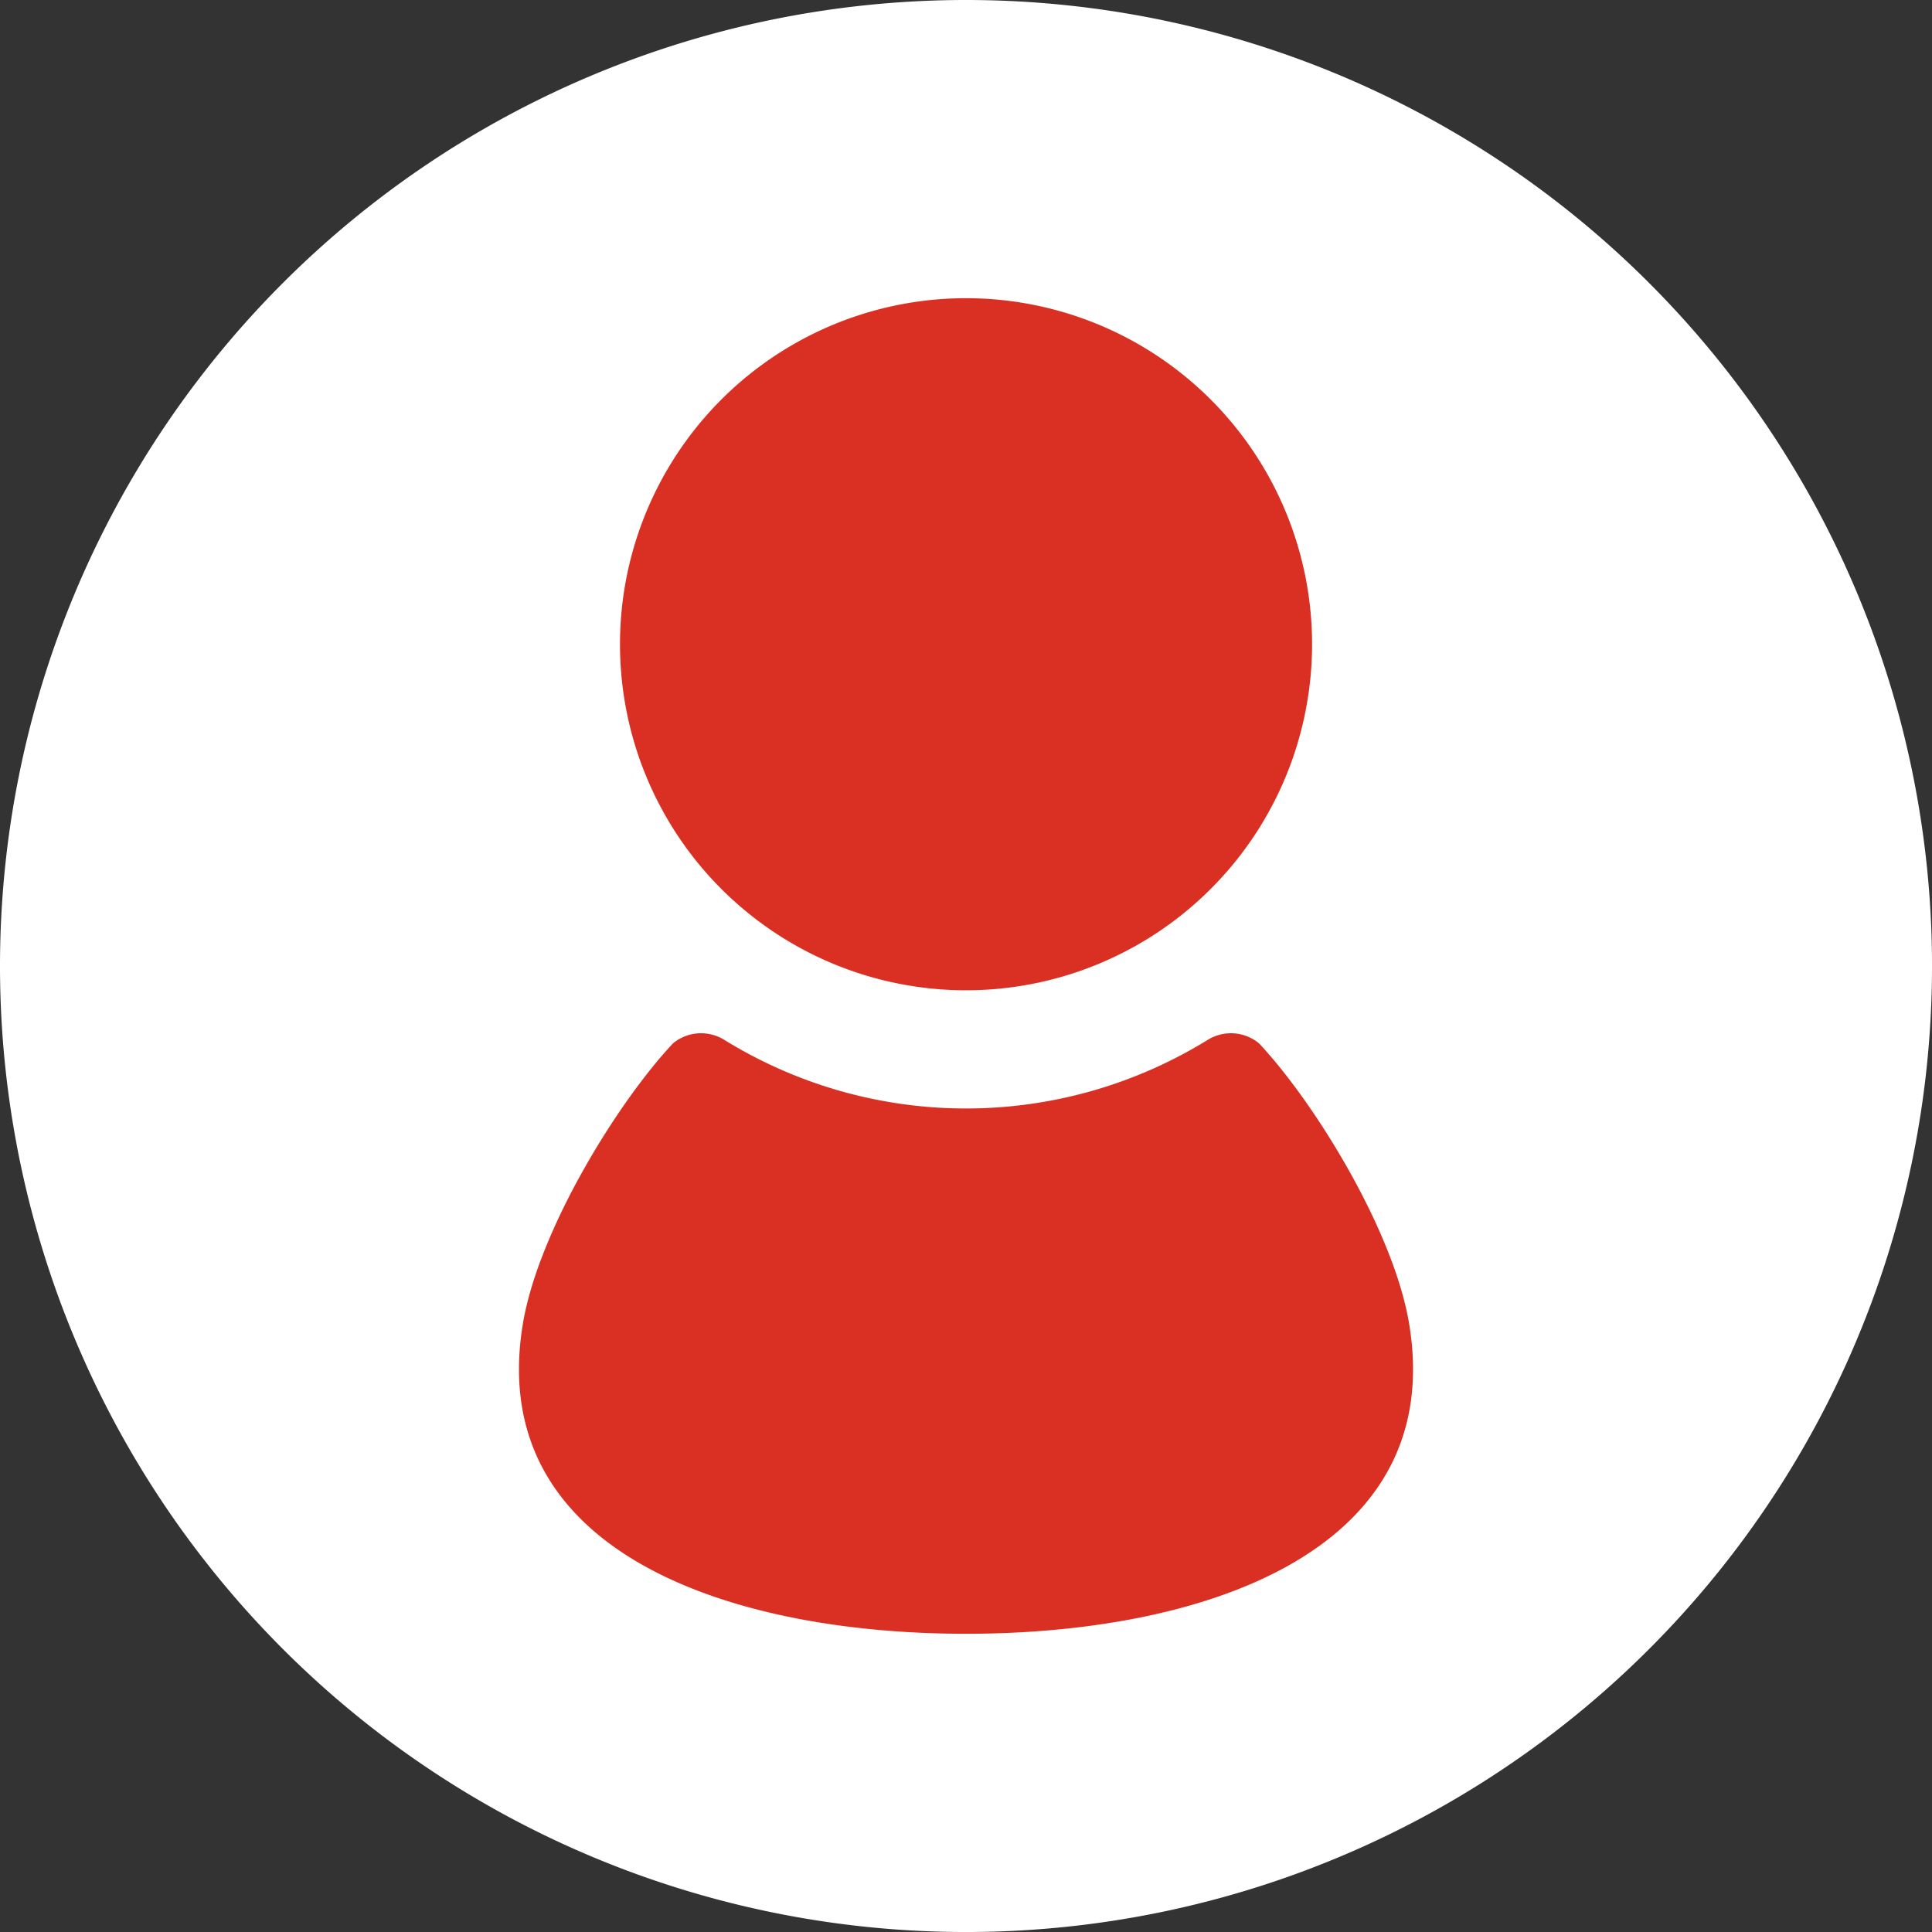
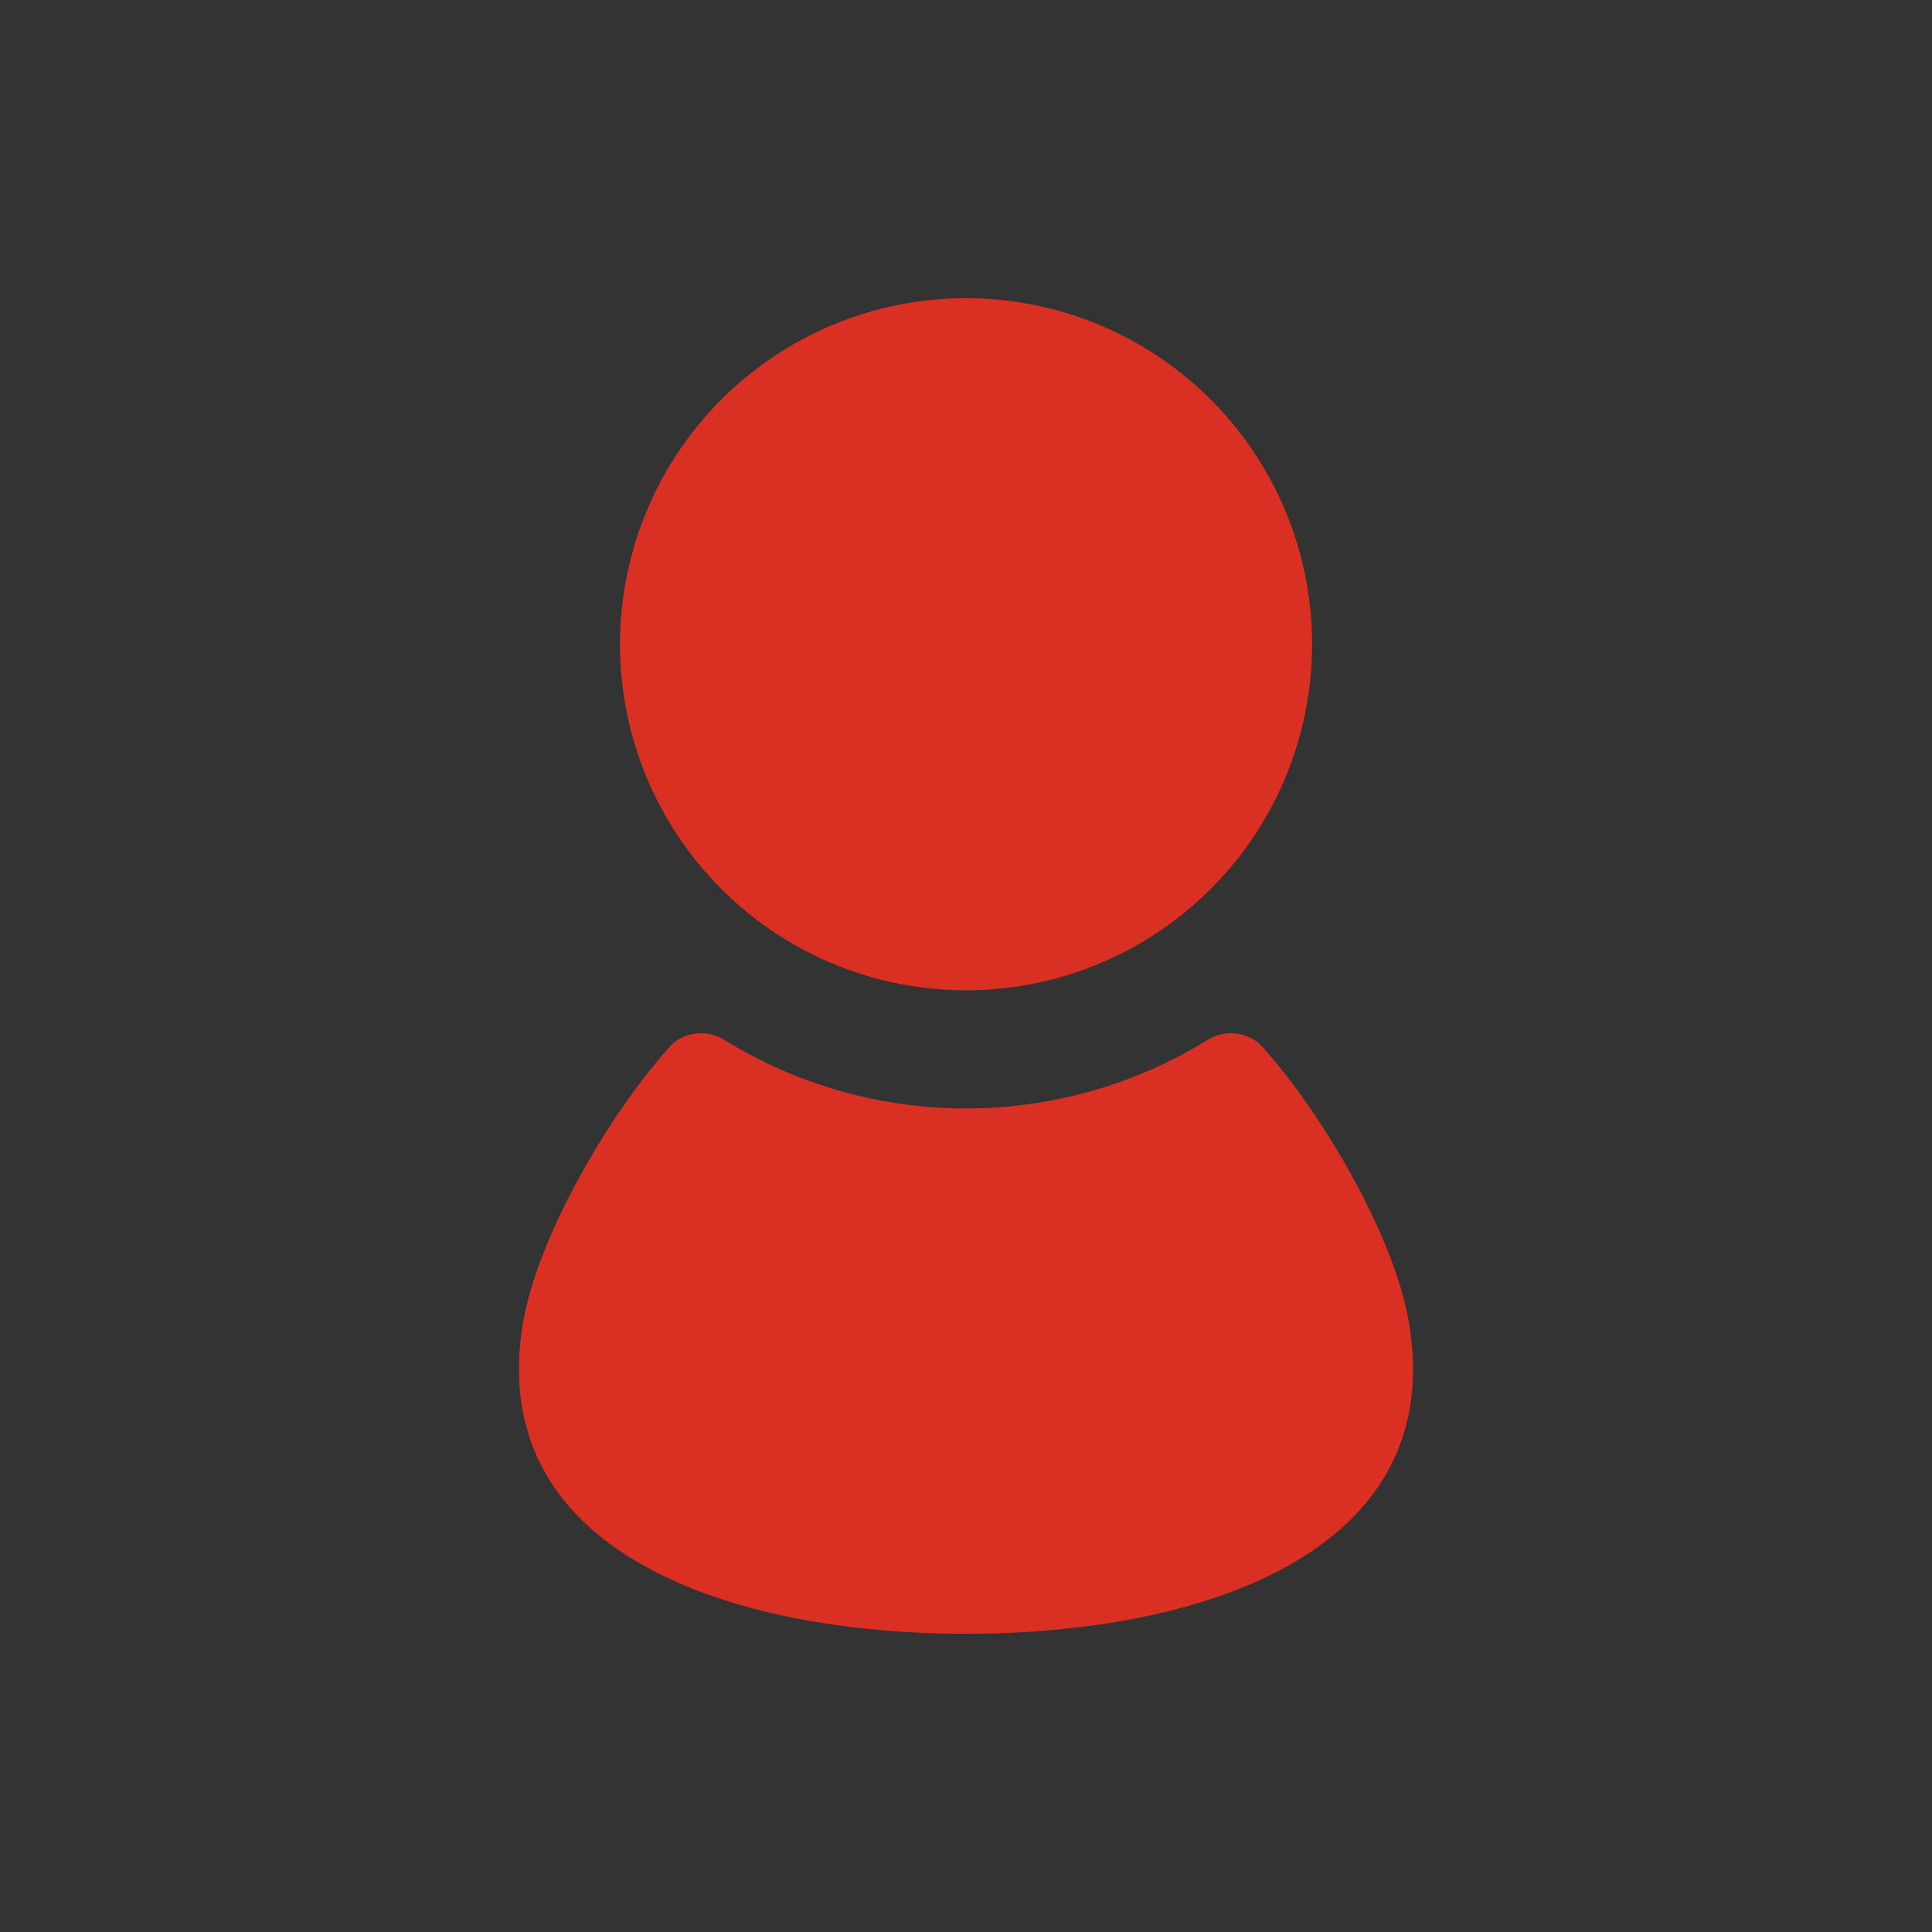
<svg xmlns="http://www.w3.org/2000/svg" id="icon-01" width="93.049" height="93.049" viewBox="0 0 93.049 93.049">
  <rect x="0" y="0" width="93.049" height="93.049" fill="#333333" stroke="none" />
-   <path id="パス_1725" data-name="パス 1725" d="M46.525,0A46.525,46.525,0,1,1,0,46.525,46.525,46.525,0,0,1,46.525,0Z" fill="#fff" />
  <g id="人物の無料素材" transform="translate(24.993 14.362)">
    <path id="パス_1731" data-name="パス 1731" d="M140.021,33.332a16.666,16.666,0,1,0-16.664-16.666A16.666,16.666,0,0,0,140.021,33.332Z" transform="translate(-118.49)" fill="#da3023" />
    <path id="パス_1732" data-name="パス 1732" d="M127.49,295.745c-.744-4.457-4.523-10.617-7.23-13.5a2.122,2.122,0,0,0-2.45-.179,22.158,22.158,0,0,1-23.322,0,2.122,2.122,0,0,0-2.45.179c-2.707,2.884-6.486,9.044-7.23,13.5-1.828,10.973,9.894,14.937,21.342,14.937S129.318,306.718,127.49,295.745Z" transform="translate(-84.617 -246.358)" fill="#da3023" />
  </g>
</svg>